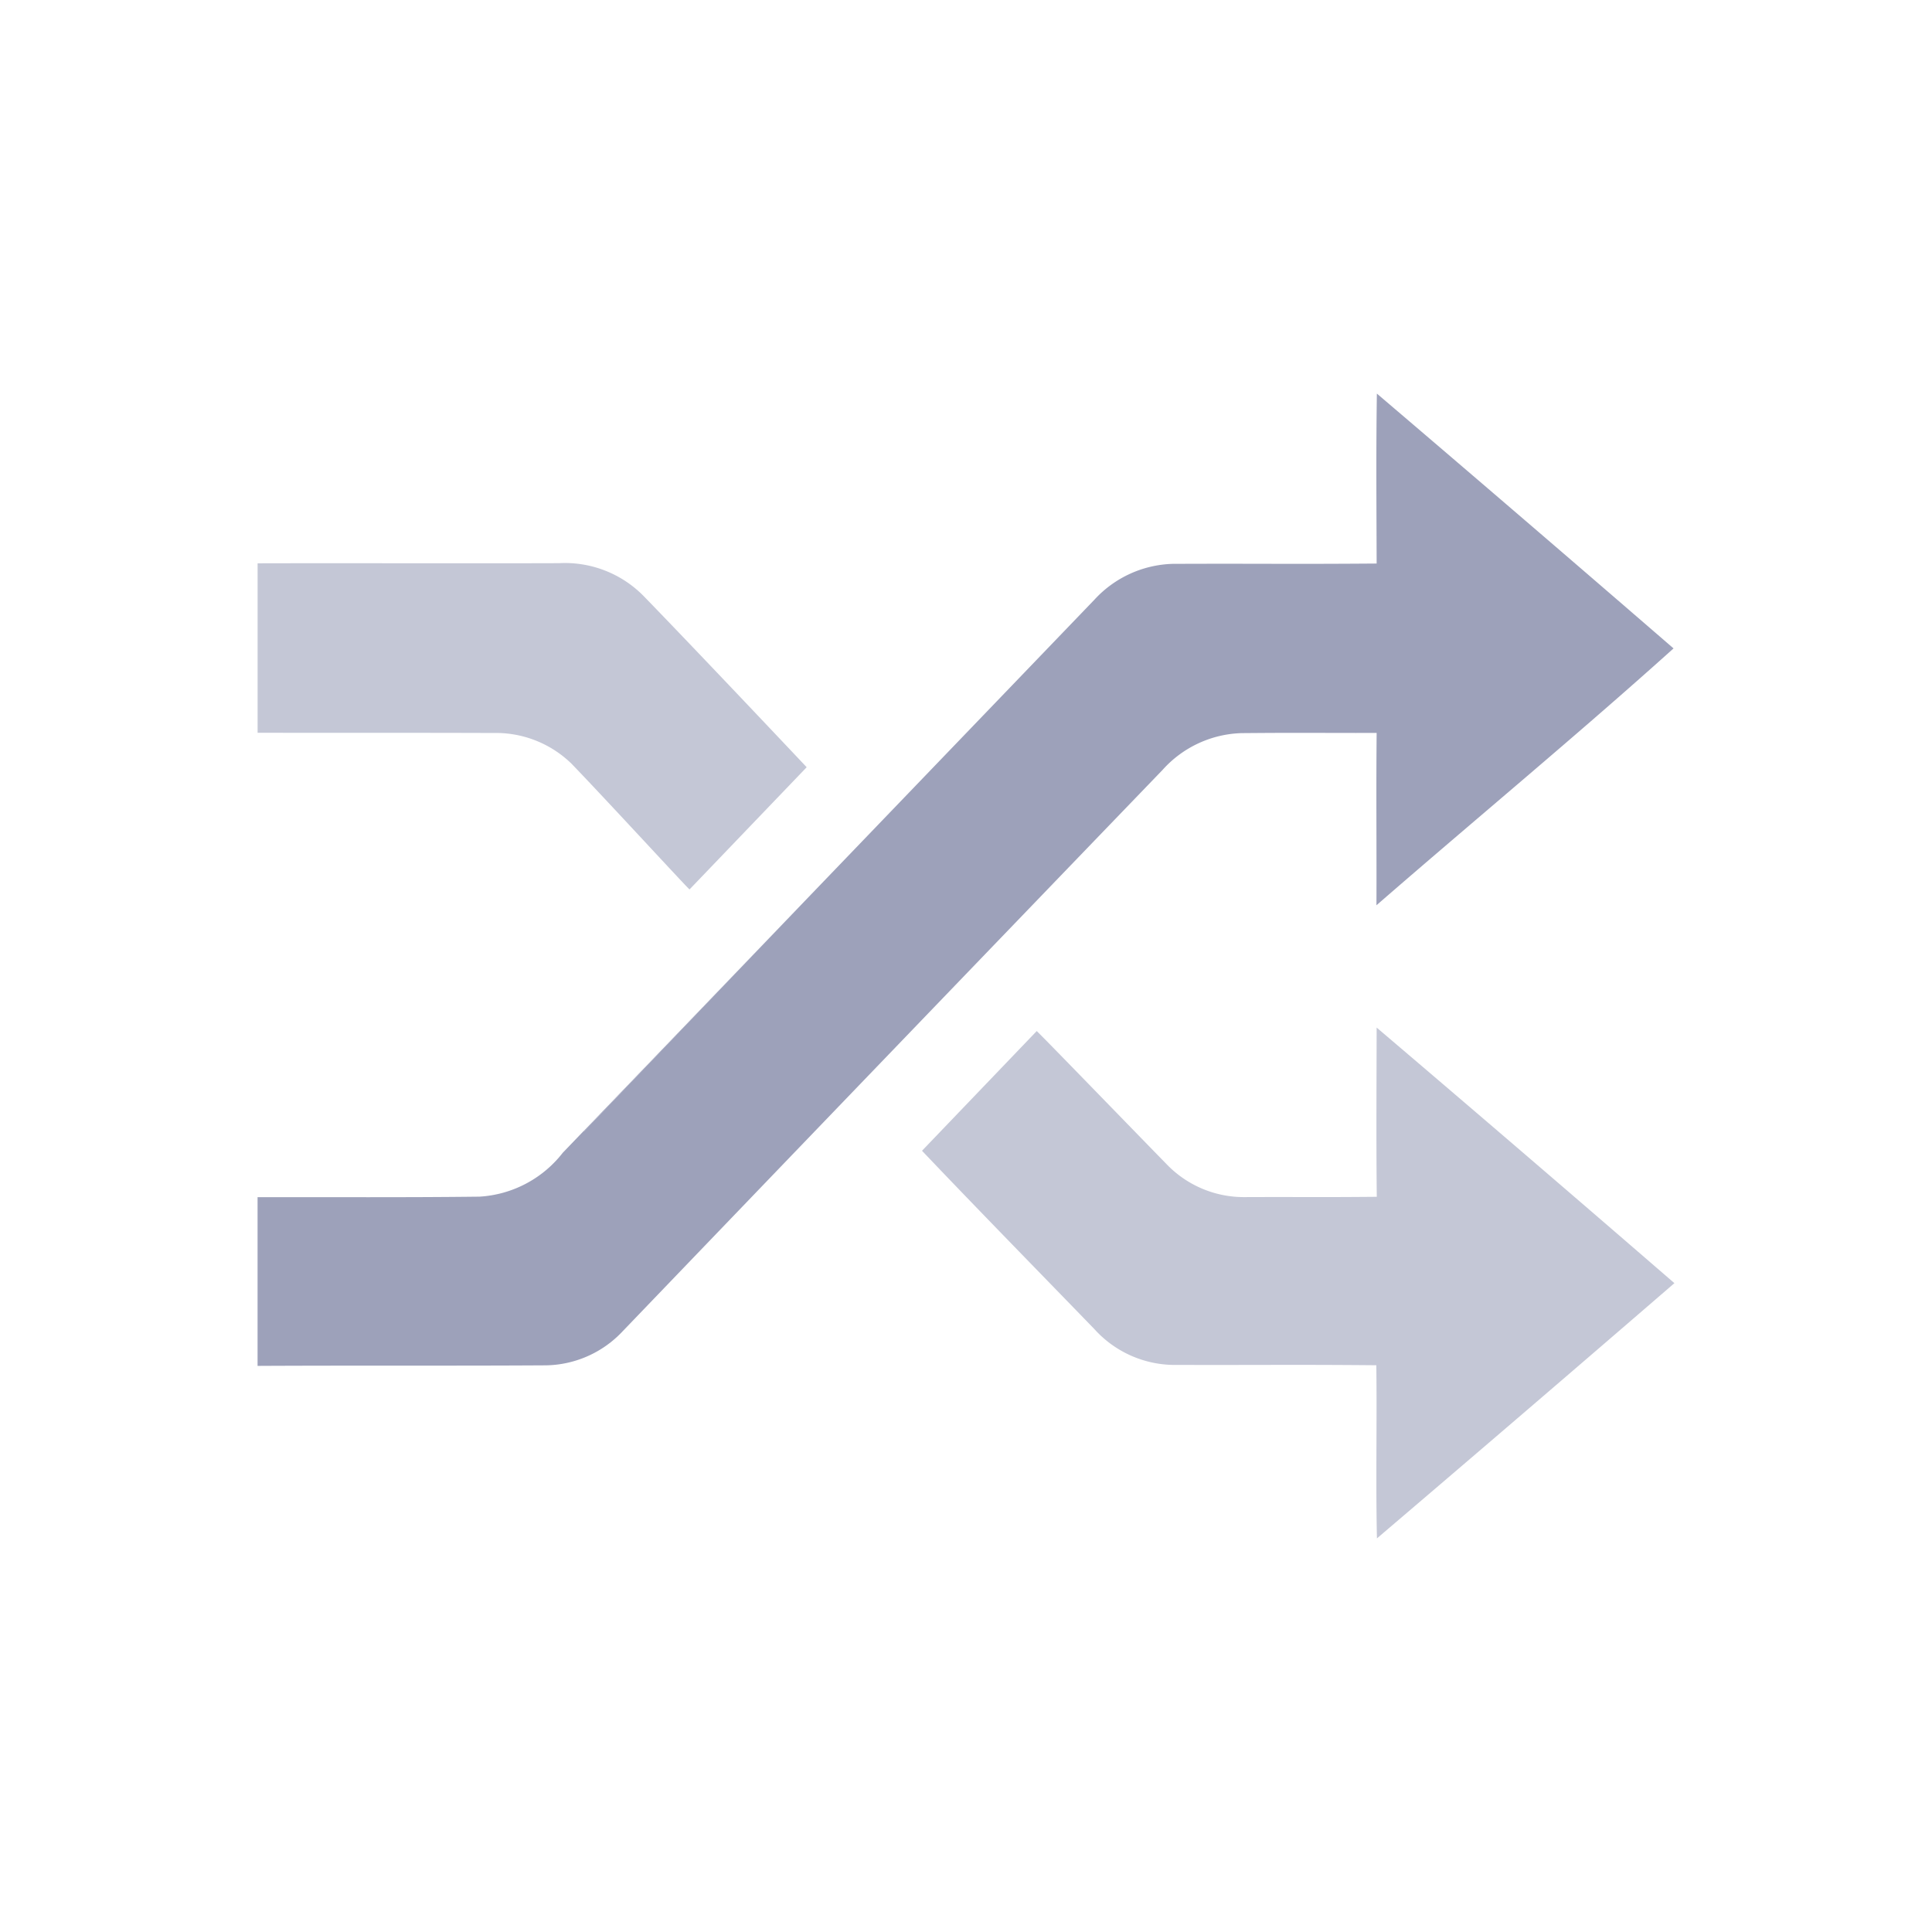
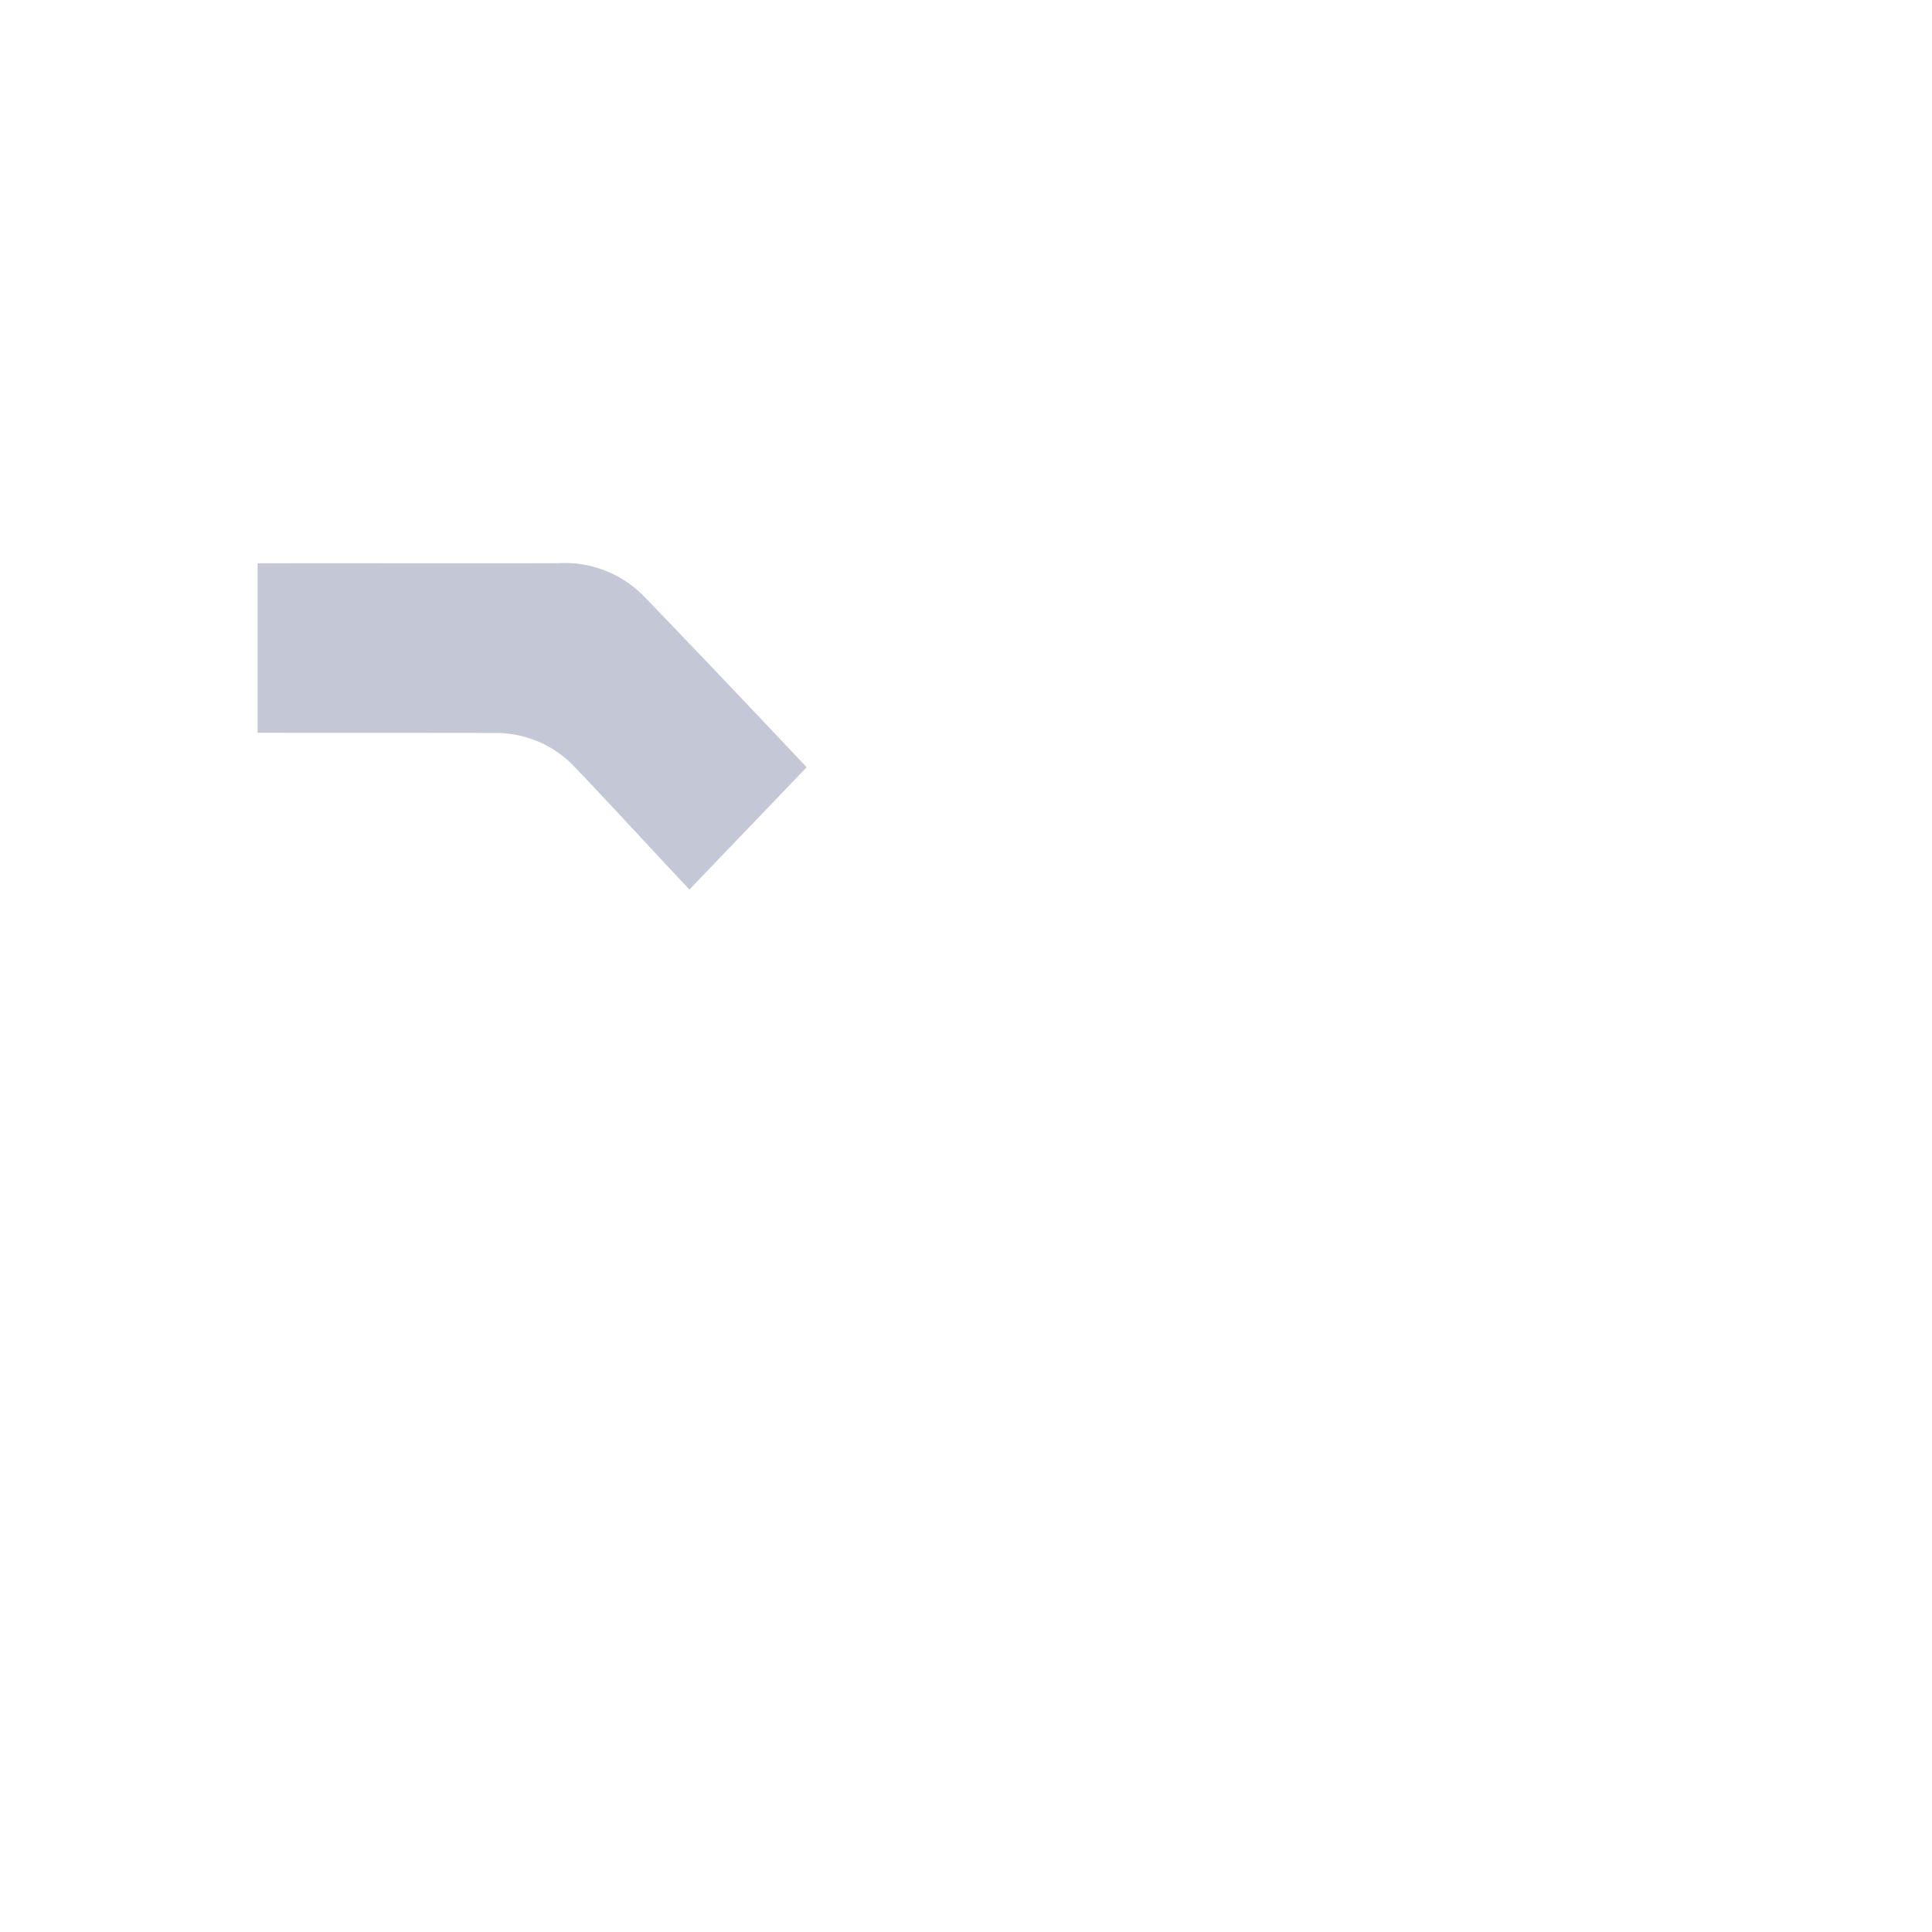
<svg xmlns="http://www.w3.org/2000/svg" id="3533ef3c-240b-405e-bd69-26355e9bf3f8" data-name="Ebene 1" viewBox="0 0 60 60">
  <rect width="60" height="60" style="fill:none" />
-   <rect width="60" height="60" style="fill:none" />
-   <path d="M38.548,22.768c1.945-.017,2.26-.003,4.205-.006-.018,1.784.001,3.568-.006,5.352,3.067-2.667,6.207-5.262,9.226-7.977q-4.591-3.974-9.213-7.914c-.027,1.759-.012,3.518-.007,5.278-2.655.021-3.682-.001-6.338.01a3.431,3.431,0,0,0-2.425,1.111q-4.503,4.685-9.006,9.369l-6.854,7.15-.01-.01q-.321.334-.642.668a3.539,3.539,0,0,1-2.585,1.364c-2.297.028-4.596.012-6.894.017v5.239c2.982-.016,5.965.001,8.947-.017a3.334,3.334,0,0,0,2.39-1.057Q27.713,32.621,36.104,23.911A3.428,3.428,0,0,1,38.548,22.768Z" style="fill:#9da1ba" />
  <path d="M15.306,22.764a3.365,3.365,0,0,1,2.44.951c1.107,1.146,3.577,3.839,3.668,3.907l3.638-3.795c-.033-.037-3.419-3.624-5.018-5.269a3.426,3.426,0,0,0-2.675-1.068C14.24,17.5,11.118,17.486,8,17.494v5.262C10.436,22.763,12.871,22.754,15.306,22.764Z" style="fill:#c4c7d6" />
-   <path d="M42.753,31.912c-.003,1.752-.015,3.504.004,5.256-1.912.017-2.192.002-4.103.009a3.327,3.327,0,0,1-2.424-1.022c-1.198-1.226-3.947-4.066-4.034-4.134l-3.562,3.717c1.696,1.784,3.635,3.765,5.348,5.533a3.367,3.367,0,0,0,2.413,1.117c2.659.009,3.688-.013,6.348.011.023,1.792-.02,3.585.019,5.377Q47.394,43.829,52,39.85,47.393,35.861,42.753,31.912Z" style="fill:#c4c7d6" />
-   <path d="M18.13,35.142l6.854-7.15q-3.432,3.57-6.864,7.141Z" style="fill:#9da1ba" />
</svg>